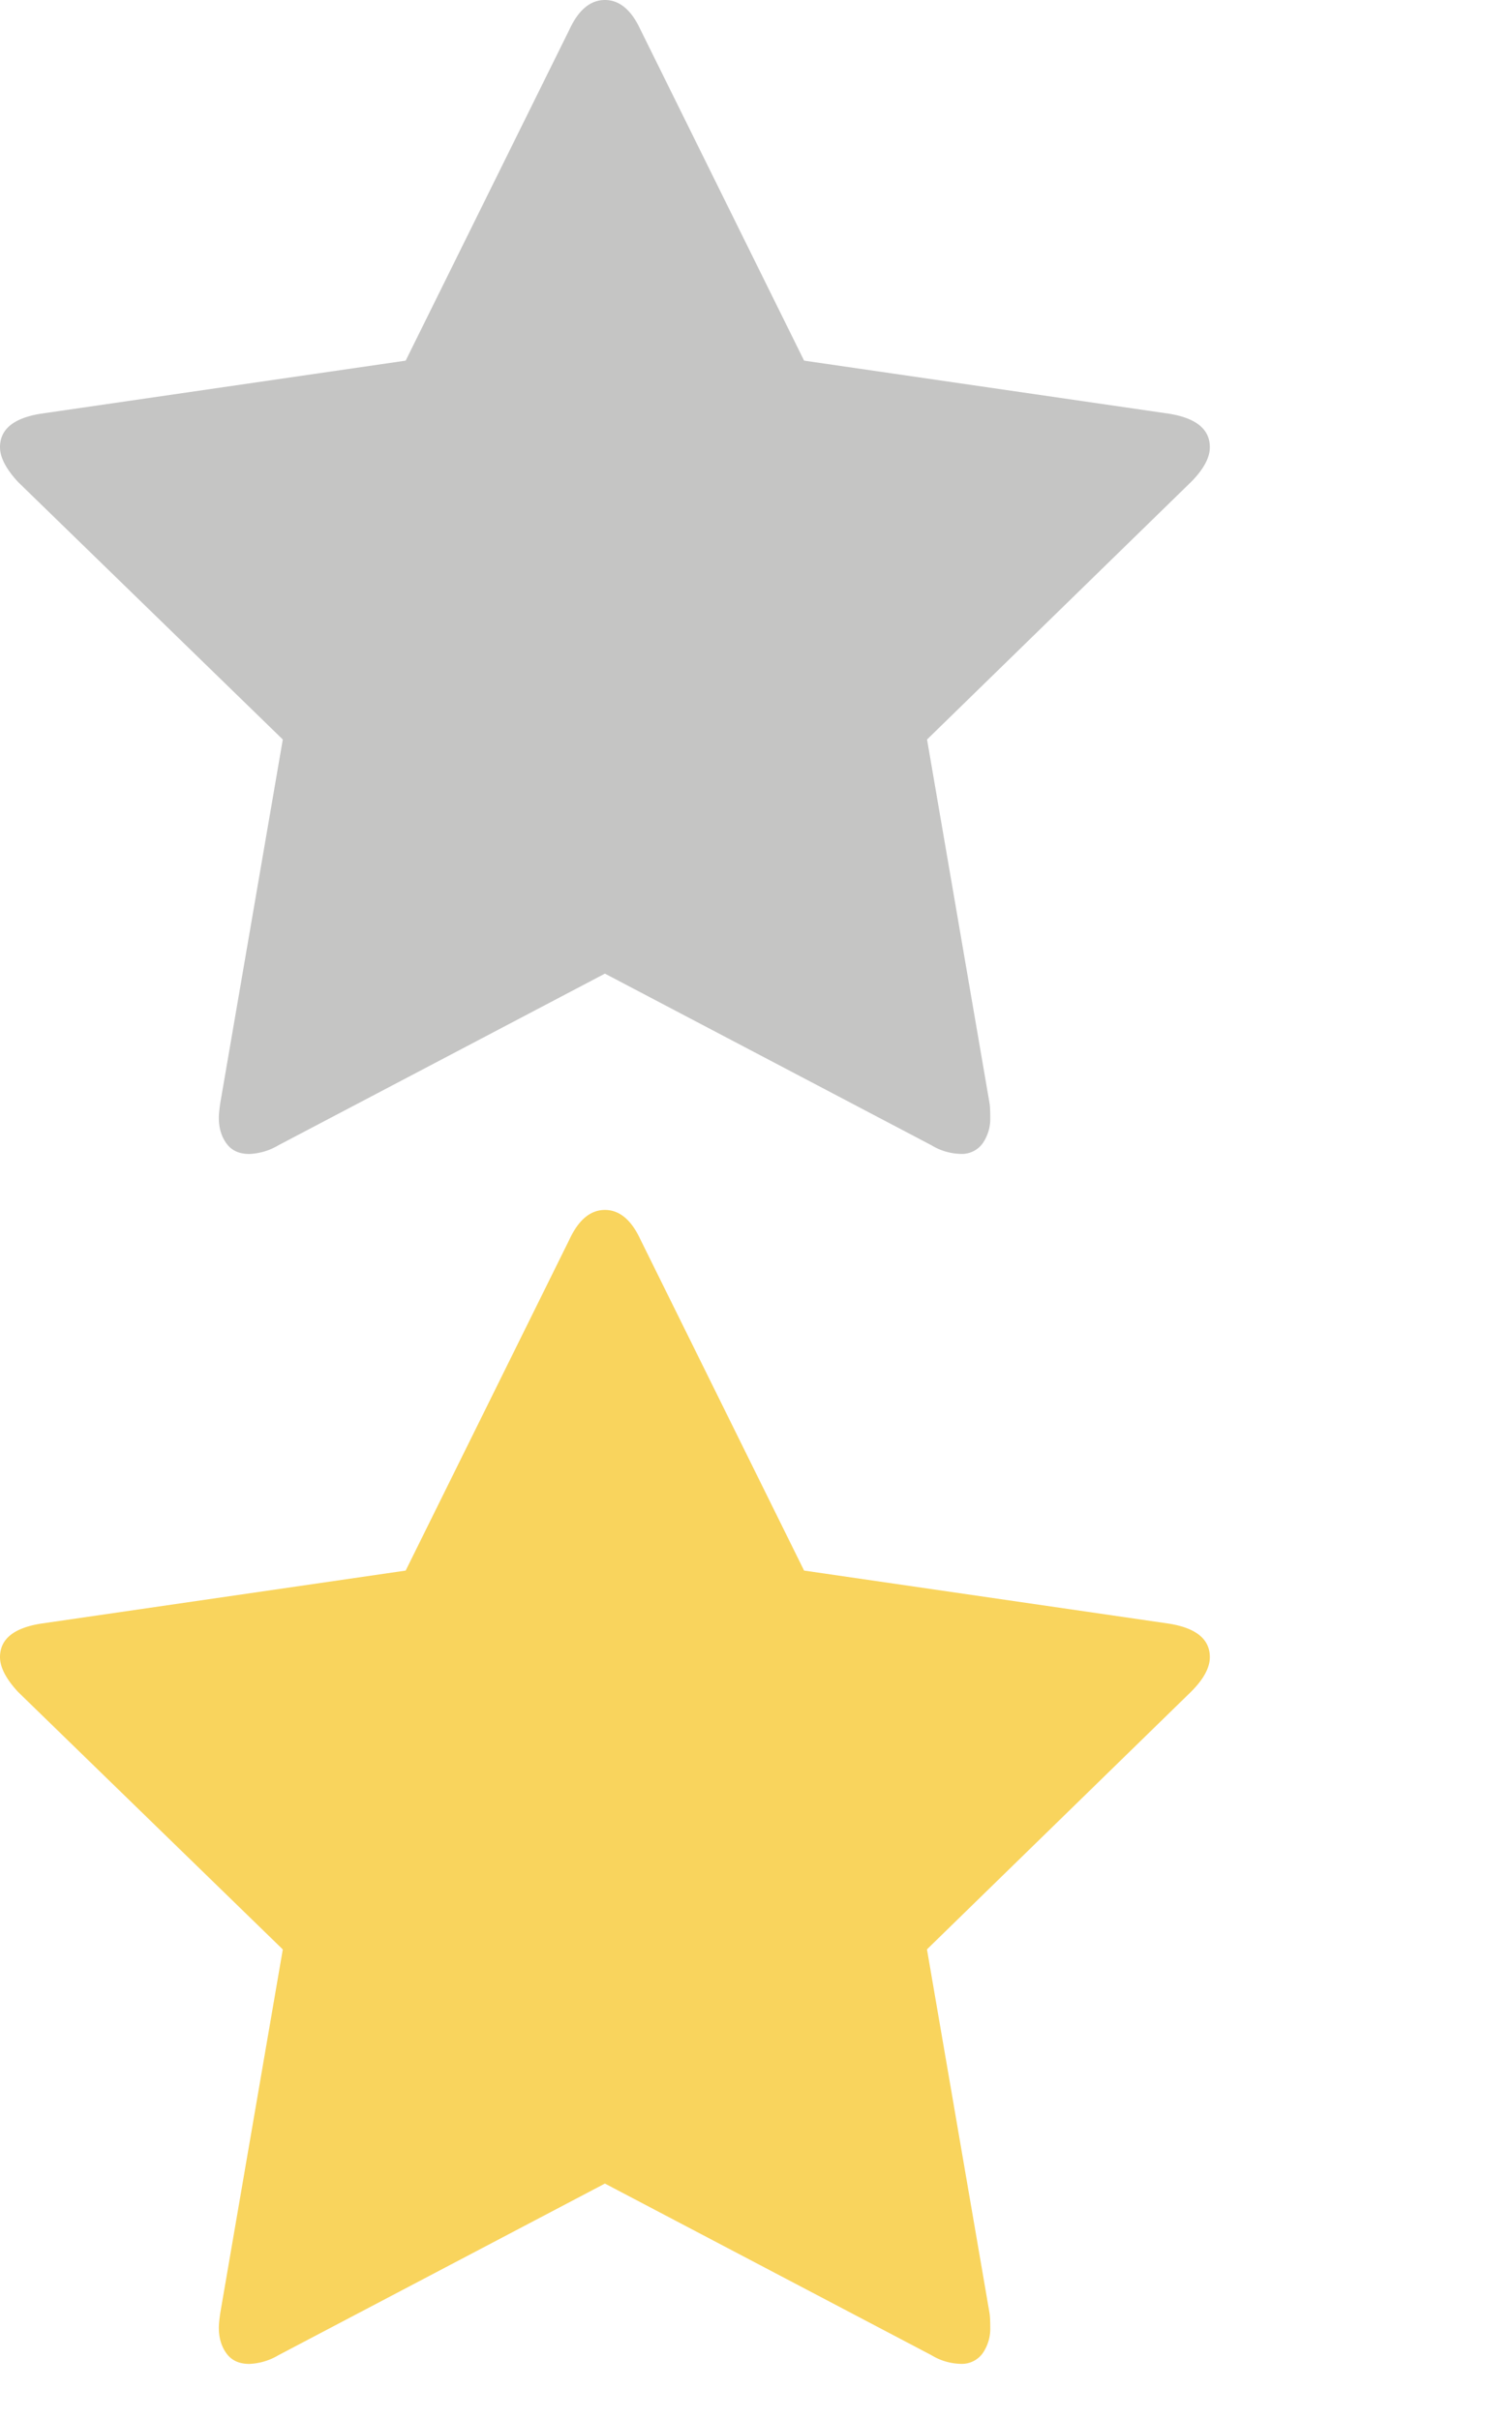
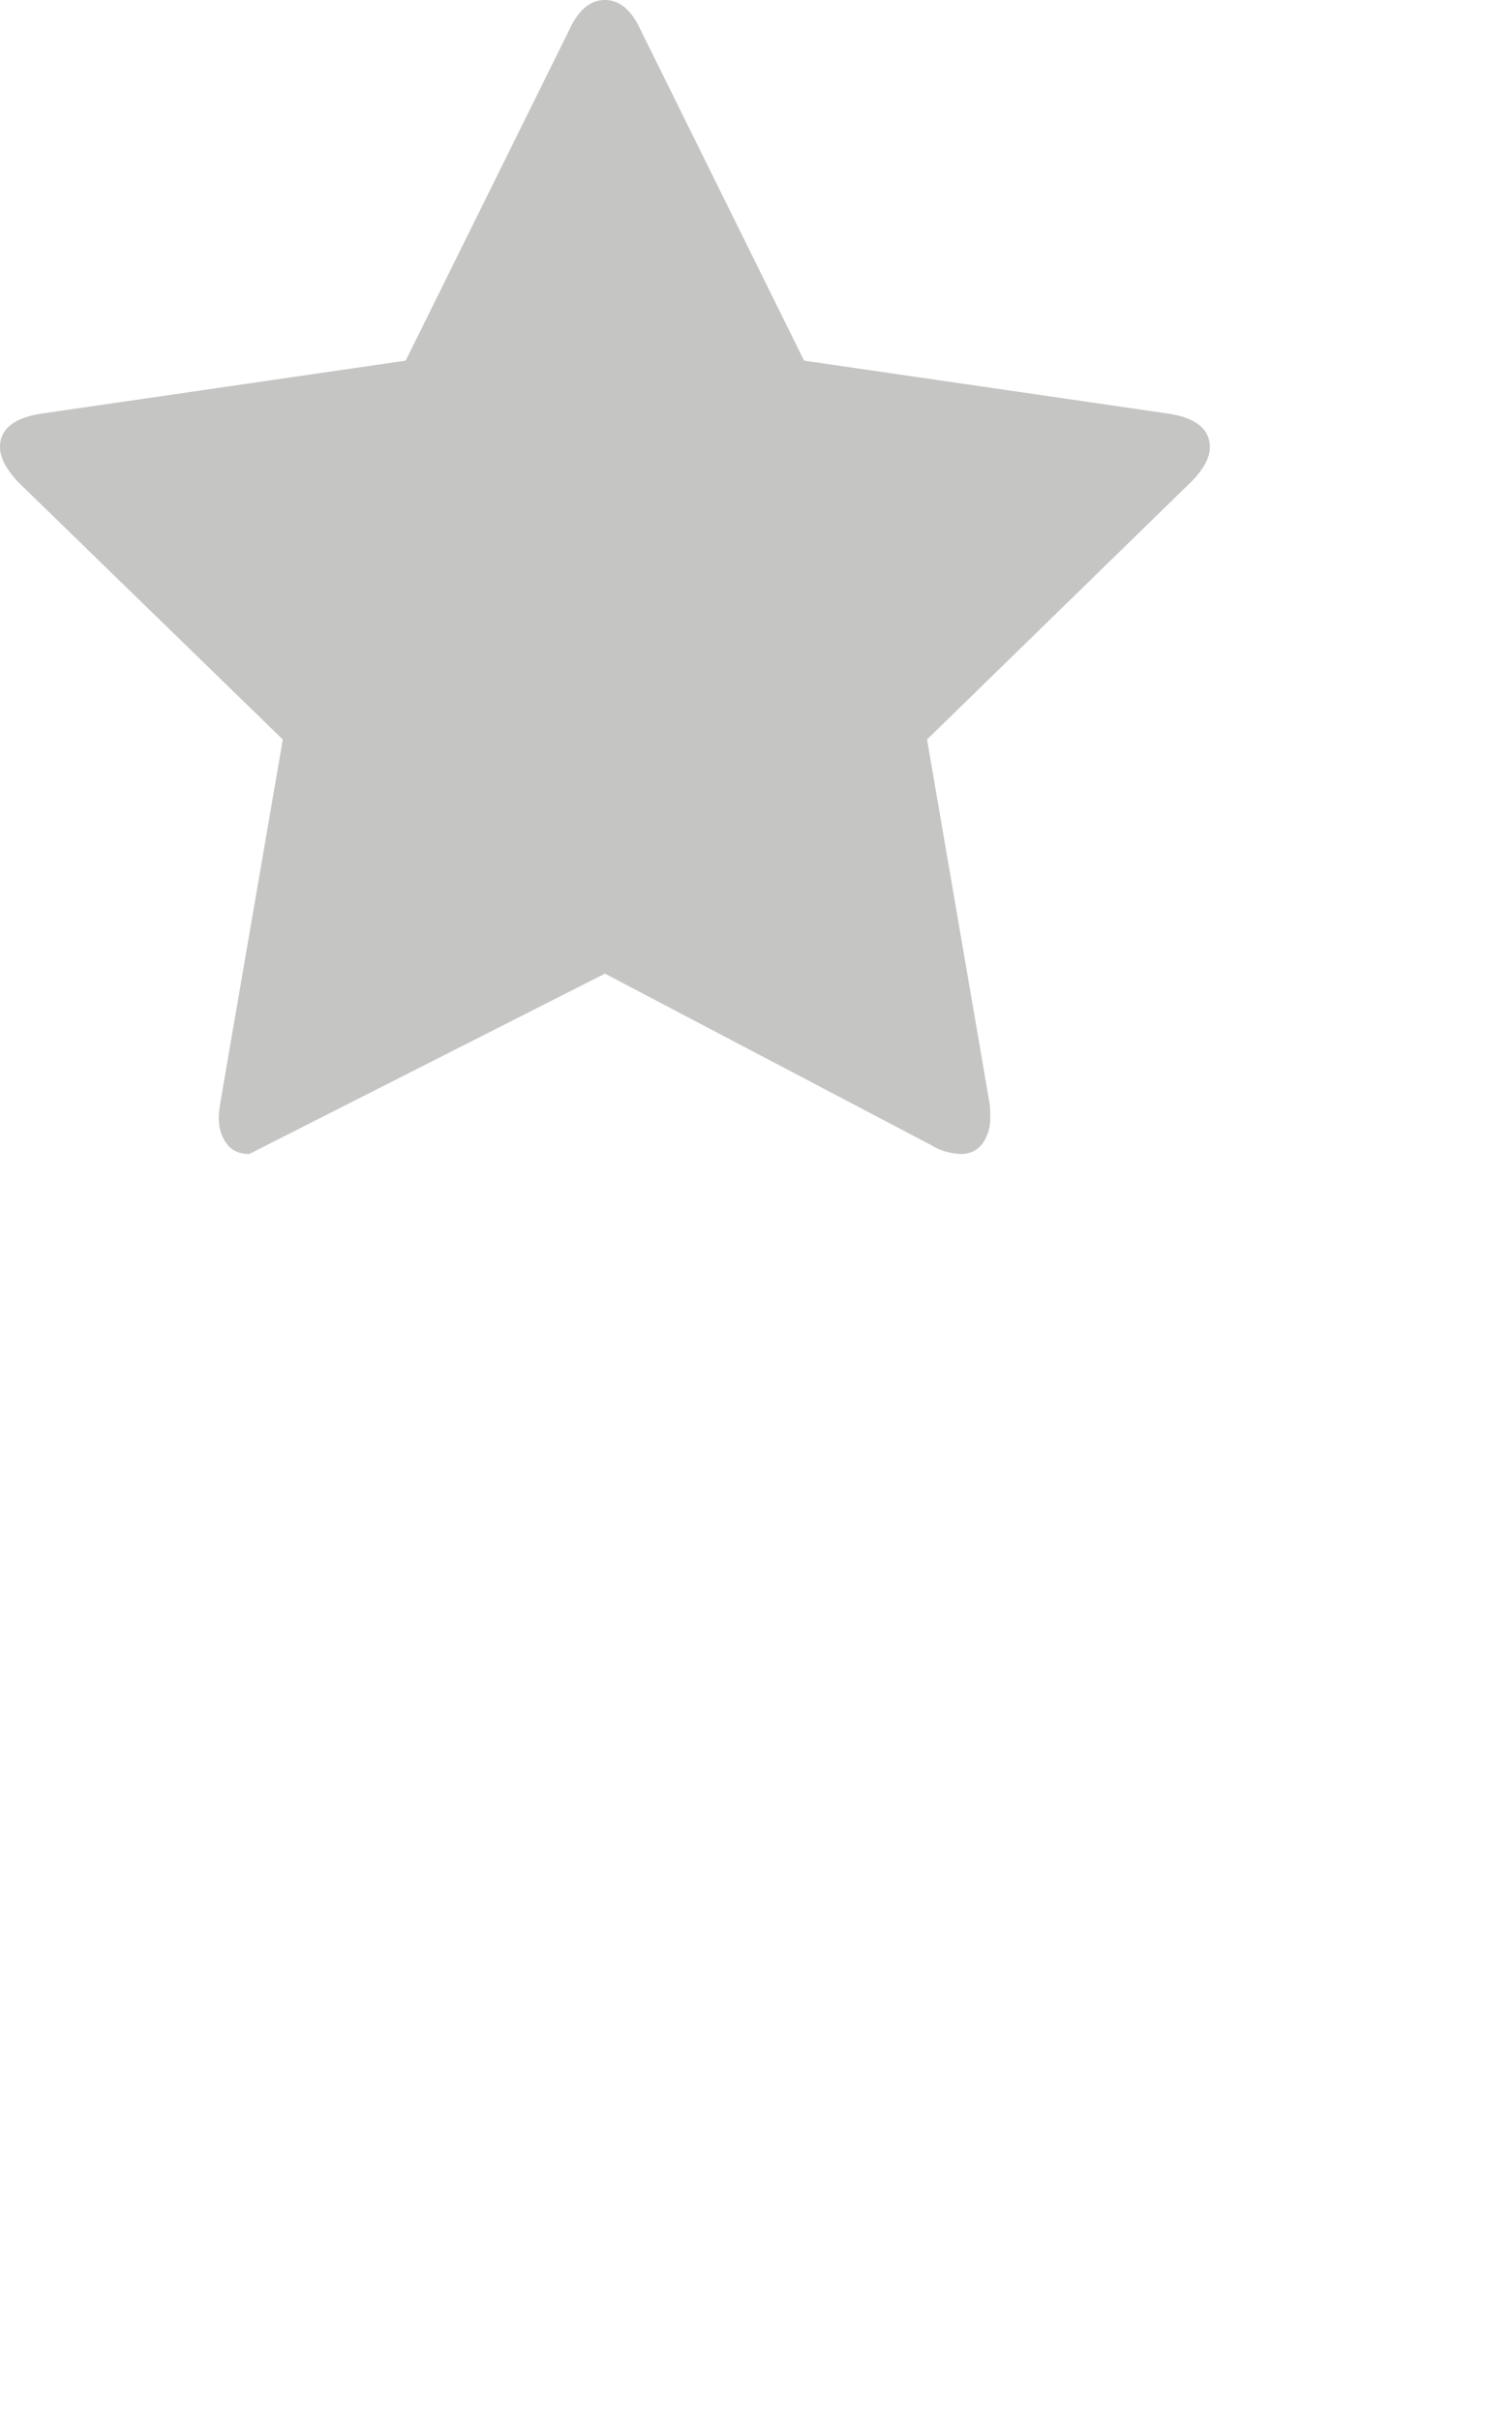
<svg xmlns="http://www.w3.org/2000/svg" width="19.996" height="32">
-   <path fill-rule="evenodd" clip-rule="evenodd" fill="#C5C5C4" d="M16 5.914c0-.237-.18-.385-.539-.443l-4.827-.702L8.471.394C8.35.131 8.192 0 8 0c-.192 0-.35.131-.471.394L5.365 4.769l-4.827.702C.18 5.529 0 5.676 0 5.914c0 .134.08.288.24.461l3.5 3.404-.827 4.808c-.013.09-.019.154-.019.193 0 .134.033.248.101.341.067.093.168.139.302.139a.818.818 0 00.385-.115L8 12.875l4.317 2.269a.778.778 0 00.385.115.339.339 0 00.293-.139.569.569 0 00.101-.341c0-.083-.003-.148-.01-.193l-.826-4.807 3.49-3.404c.166-.167.25-.321.25-.461z" />
-   <path fill-rule="evenodd" clip-rule="evenodd" fill="#F9D45D" d="M16 21.914c0-.237-.18-.385-.539-.443l-4.827-.702-2.163-4.375C8.35 16.131 8.192 16 8 16c-.192 0-.349.131-.471.394l-2.164 4.375-4.827.702c-.358.058-.538.205-.538.443 0 .134.08.288.24.461l3.5 3.404-.827 4.808c-.013.09-.019.154-.019.193 0 .134.033.248.101.341.067.093.168.139.302.139a.818.818 0 00.385-.115L8 28.875l4.317 2.269a.778.778 0 00.385.115.339.339 0 00.293-.139.569.569 0 00.101-.341c0-.083-.003-.148-.01-.193l-.827-4.808 3.49-3.404c.167-.166.251-.32.251-.46z" />
+   <path fill-rule="evenodd" clip-rule="evenodd" fill="#C5C5C4" d="M16 5.914c0-.237-.18-.385-.539-.443l-4.827-.702L8.471.394C8.35.131 8.192 0 8 0c-.192 0-.35.131-.471.394L5.365 4.769l-4.827.702C.18 5.529 0 5.676 0 5.914c0 .134.08.288.24.461l3.5 3.404-.827 4.808c-.013.09-.019.154-.019.193 0 .134.033.248.101.341.067.093.168.139.302.139L8 12.875l4.317 2.269a.778.778 0 00.385.115.339.339 0 00.293-.139.569.569 0 00.101-.341c0-.083-.003-.148-.01-.193l-.826-4.807 3.49-3.404c.166-.167.25-.321.25-.461z" />
</svg>